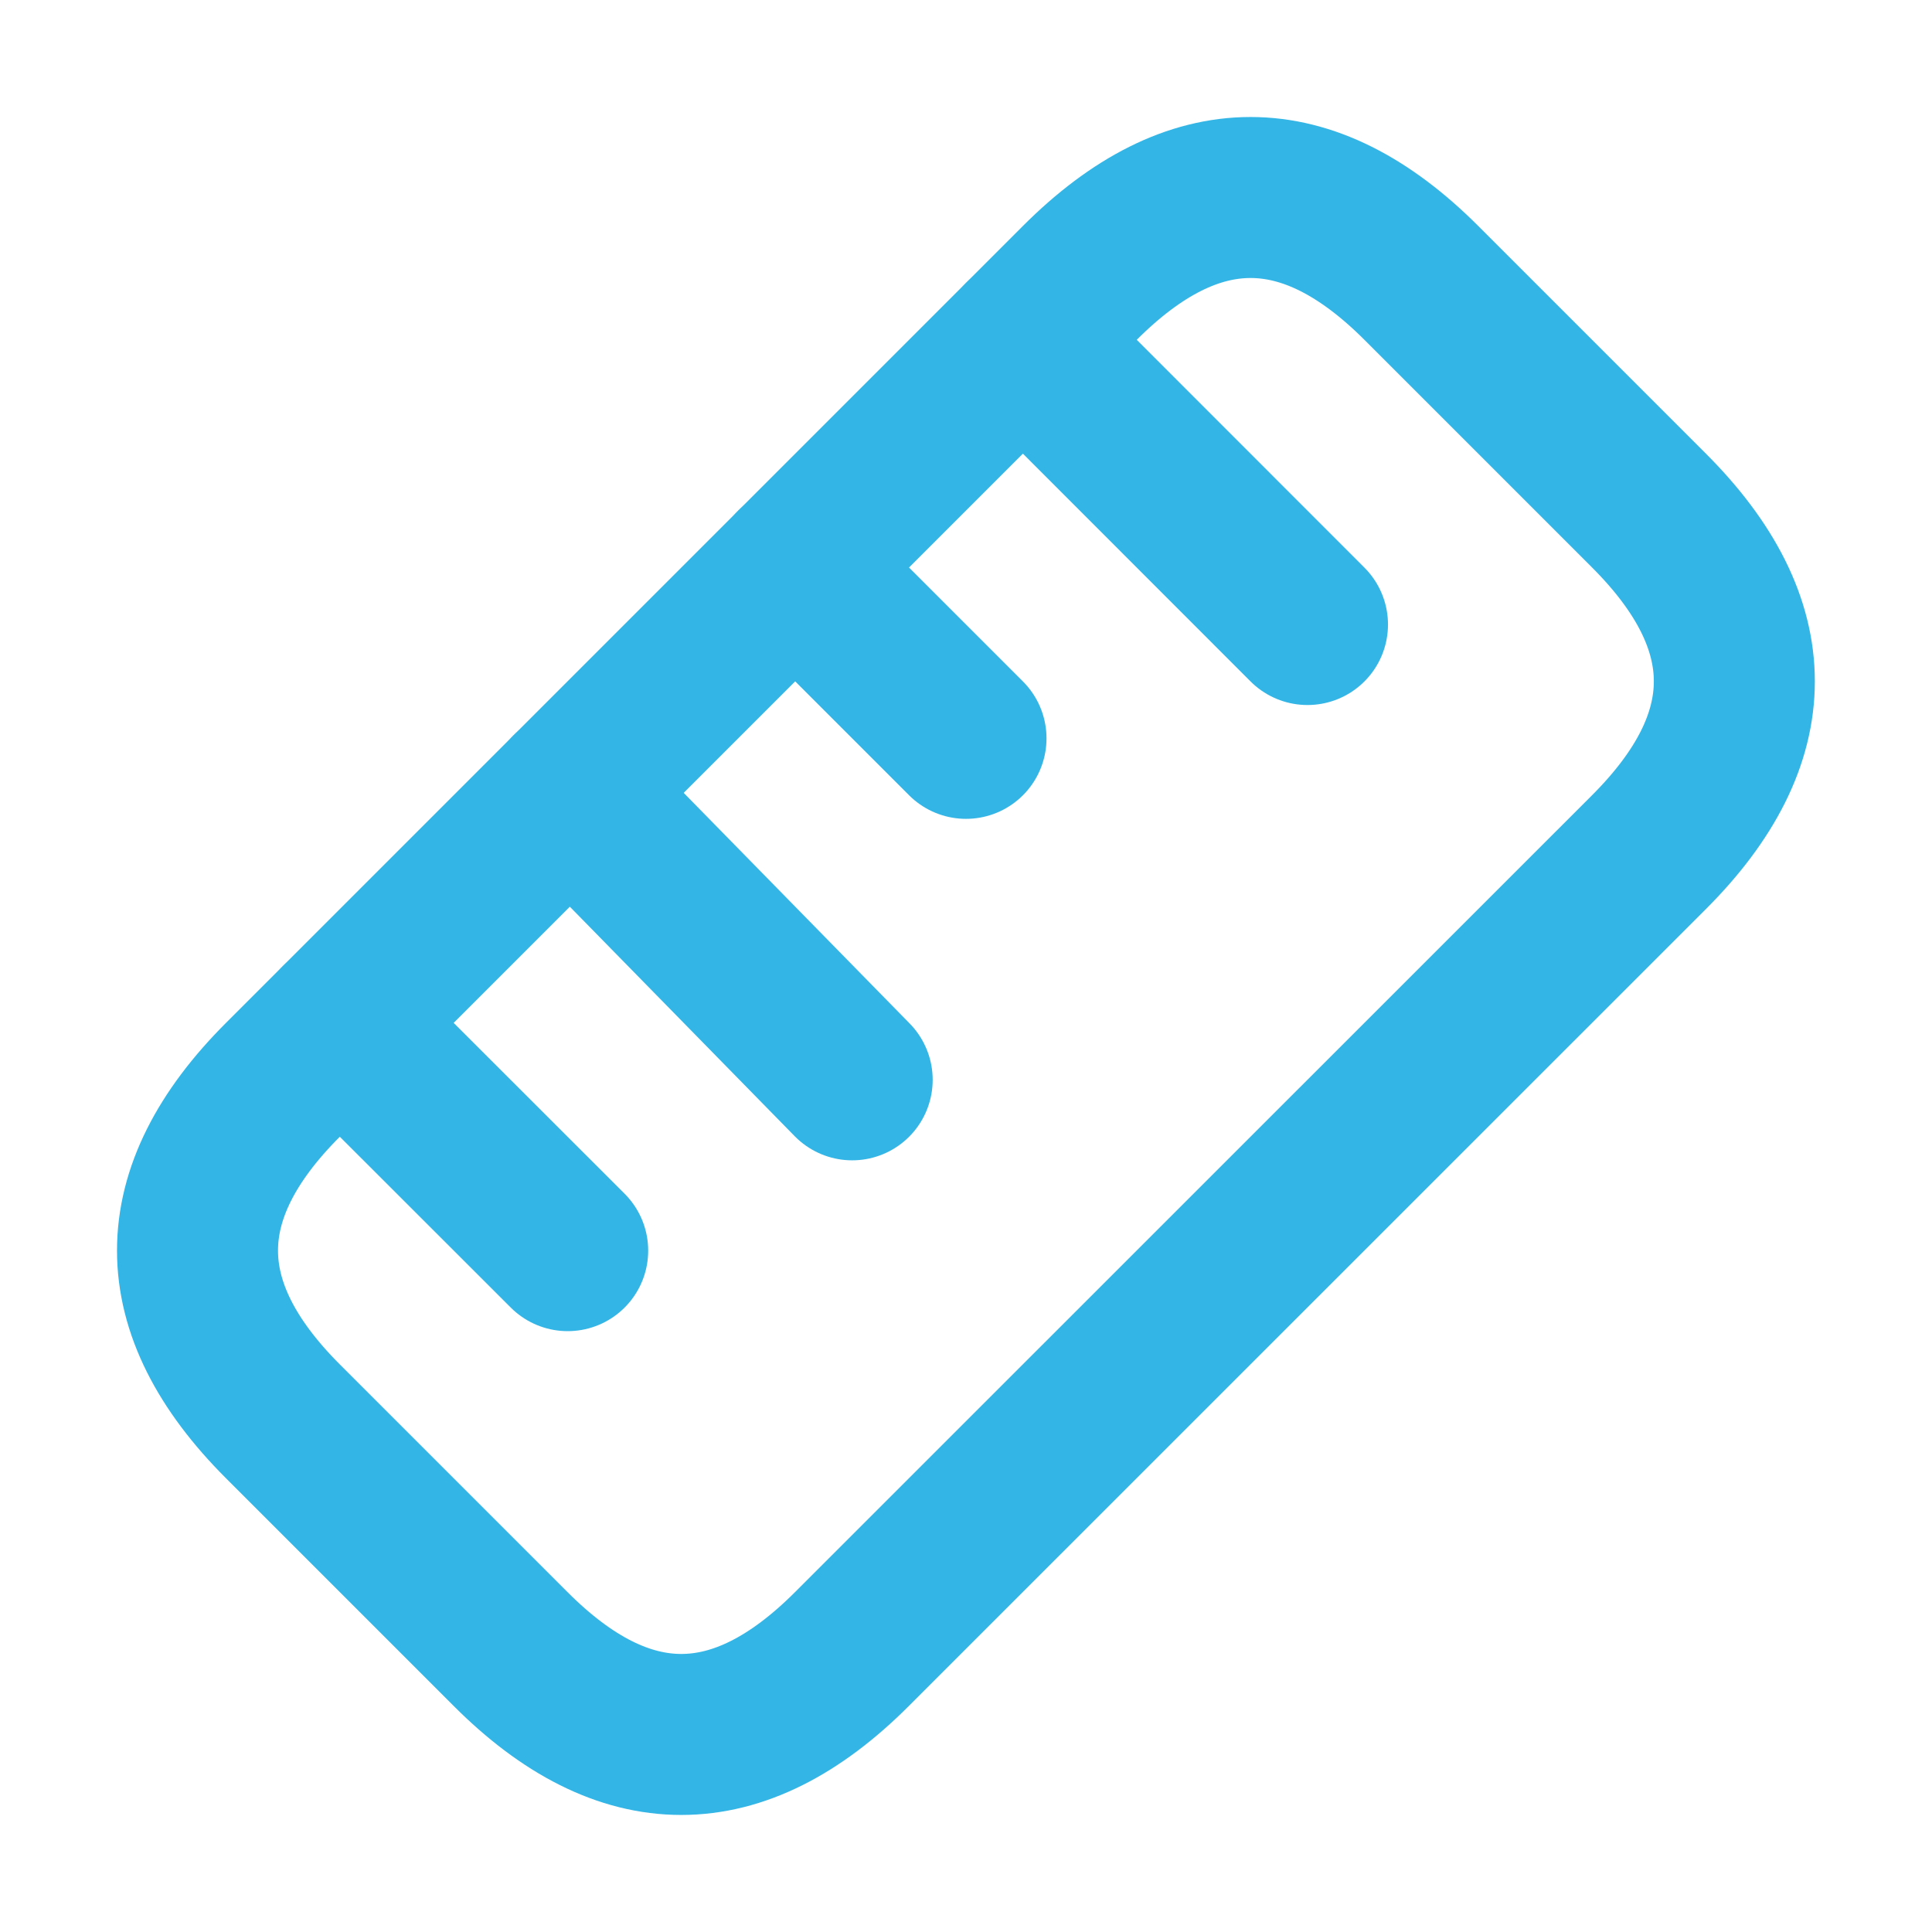
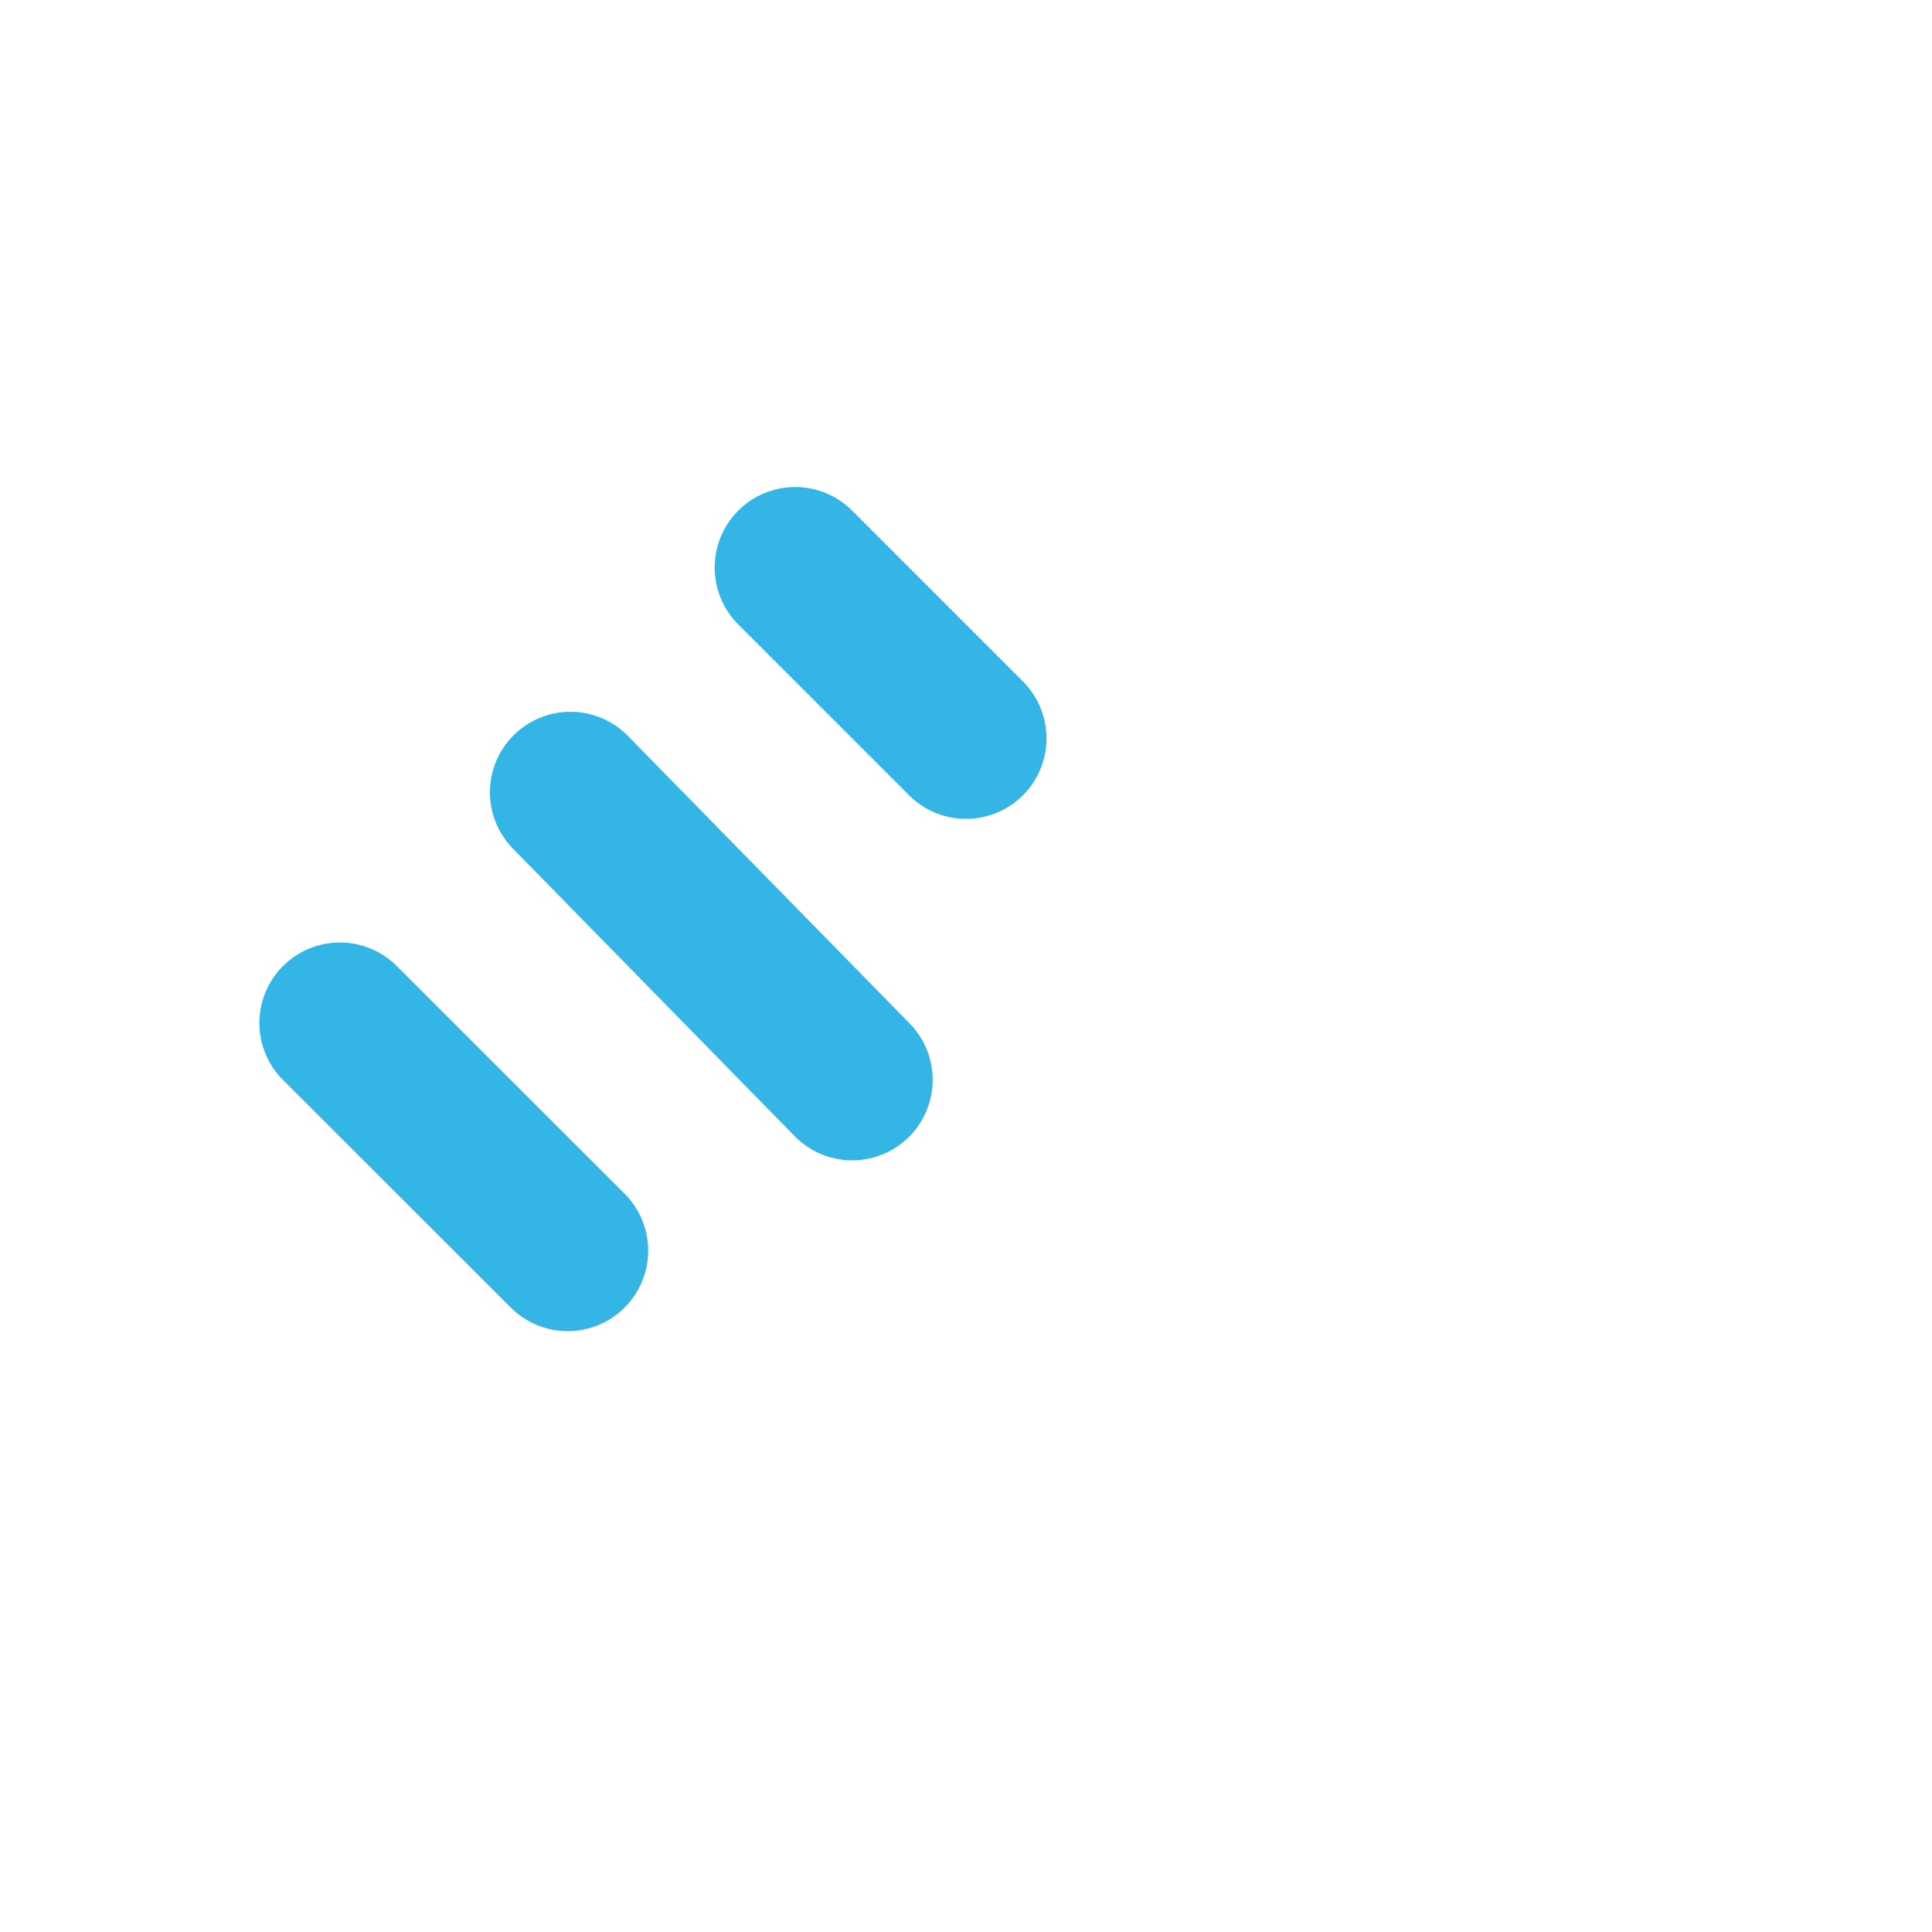
<svg xmlns="http://www.w3.org/2000/svg" width="12" height="12" viewBox="0 0 12 12" fill="none">
  <g id="ruler">
    <path id="Vector" d="M2.111 6.354L3.526 7.768" stroke="#33B5E5" stroke-linecap="round" />
    <path id="Vector_2" d="M3.543 4.921L5.293 6.707" stroke="#33B5E5" stroke-linecap="round" />
-     <path id="Vector_3" d="M5.292 10.242L10.242 5.293C10.949 4.586 10.949 3.878 10.242 3.171L8.828 1.757C8.121 1.05 7.414 1.05 6.707 1.757L1.757 6.707C1.05 7.414 1.05 8.121 1.757 8.828L3.171 10.242C3.878 10.95 4.585 10.95 5.292 10.242Z" stroke="#33B5E5" stroke-linecap="round" />
-     <path id="Vector_4" d="M6.354 2.111L8.121 3.879" stroke="#33B5E5" stroke-linecap="round" />
    <path id="Vector_5" d="M4.939 3.525L6 4.586" stroke="#33B5E5" stroke-linecap="round" />
  </g>
</svg>